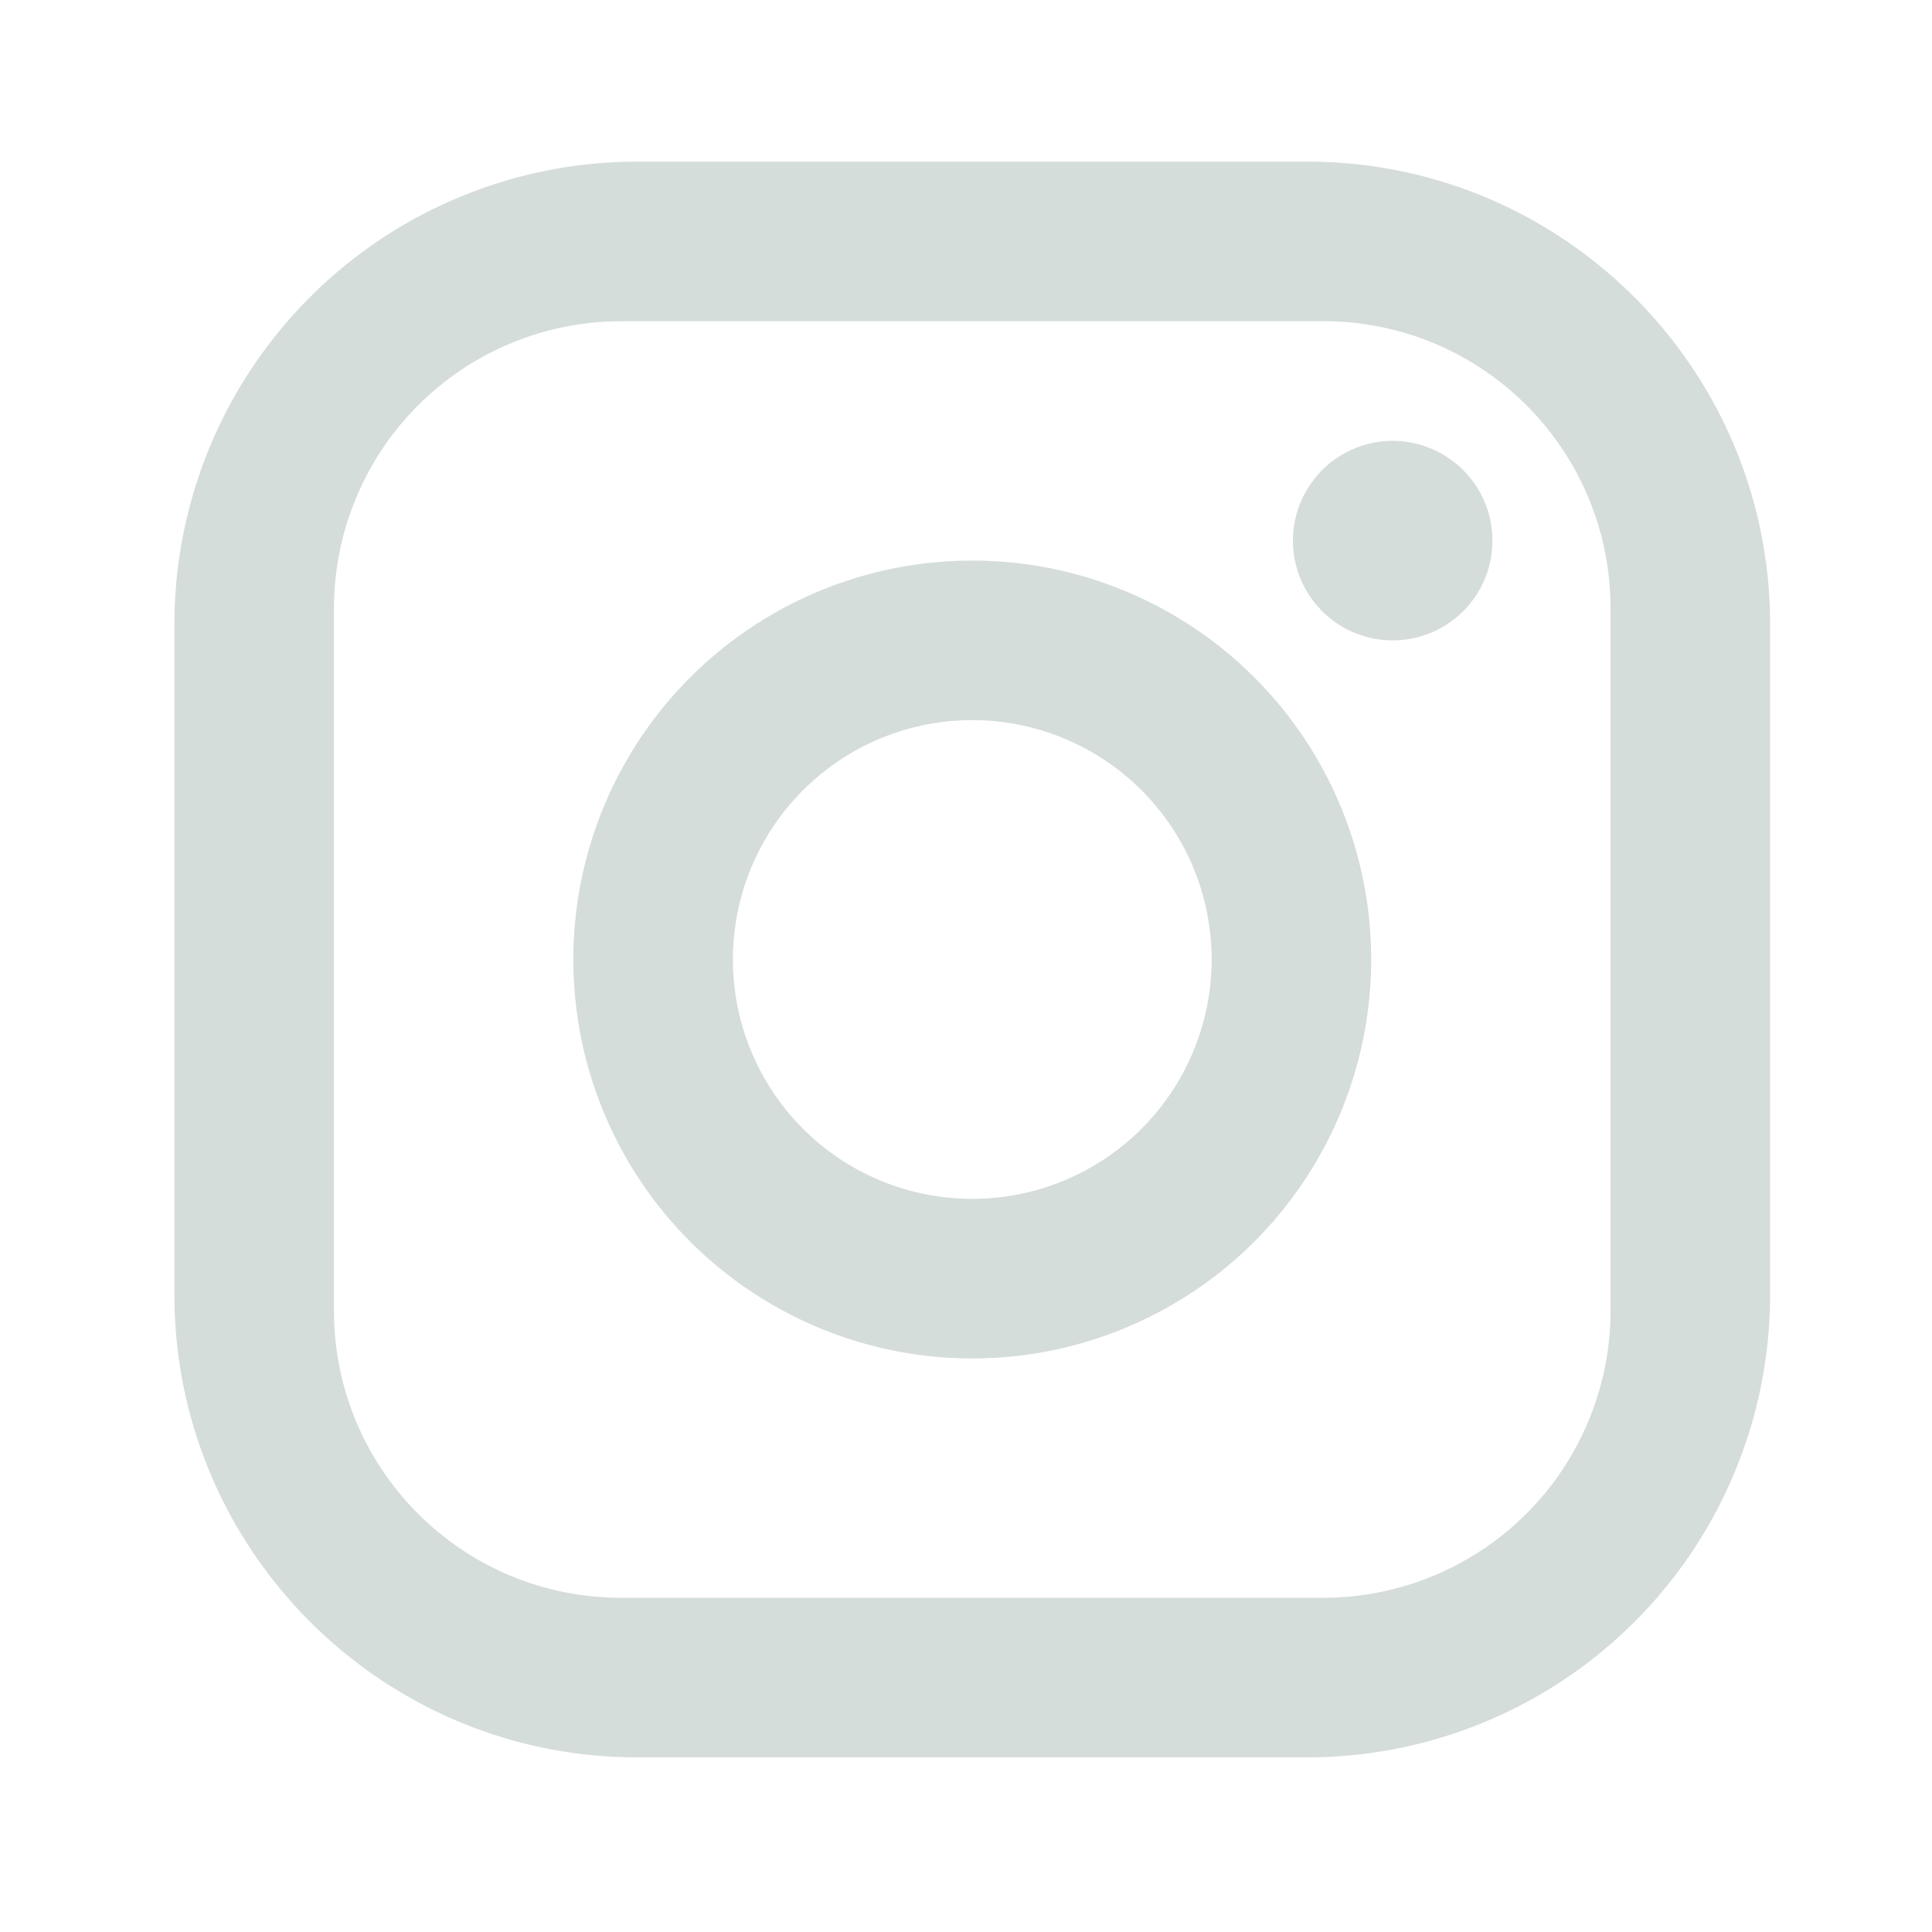
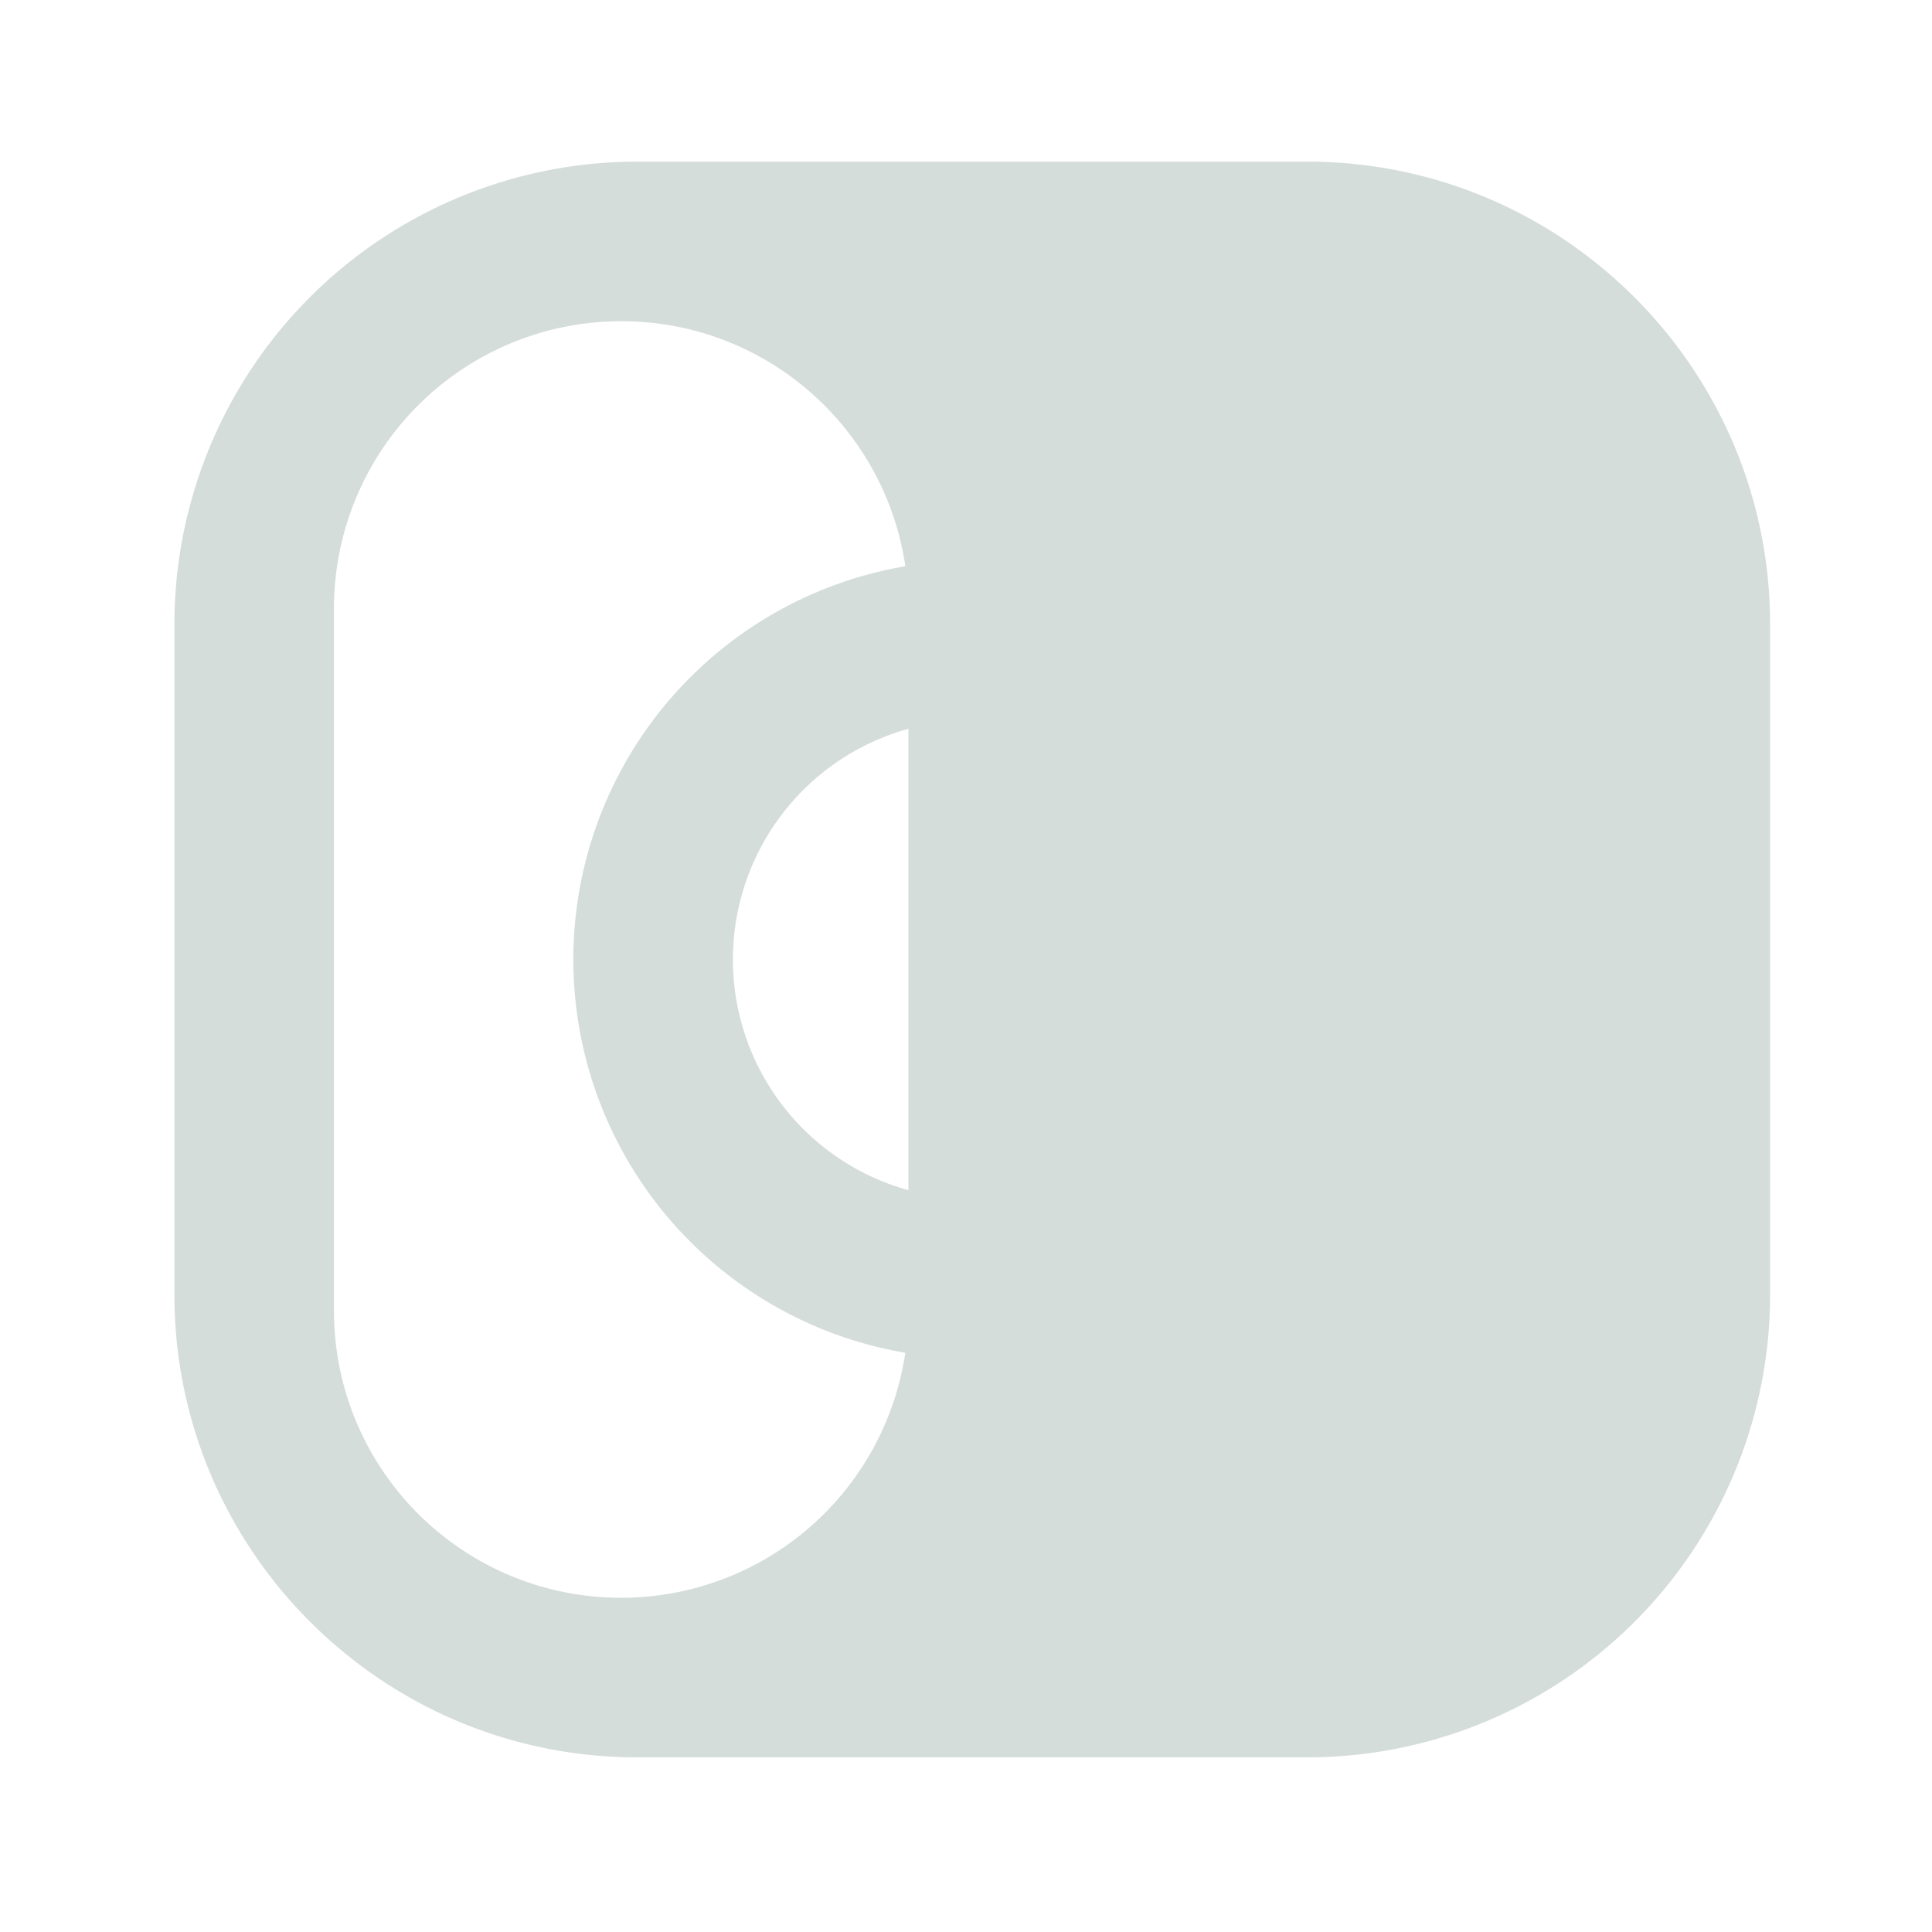
<svg xmlns="http://www.w3.org/2000/svg" width="78" height="78" fill="none" viewBox="0 0 78 78">
-   <path fill="#d5ddda" d="M25.723 6.526h27.058c10.308 0 18.683 8.375 18.683 18.683v27.058A18.683 18.683 0 0 1 52.78 70.949H25.723c-10.307 0-18.682-8.374-18.682-18.682V25.209A18.683 18.683 0 0 1 25.723 6.526Zm-.644 6.443a11.596 11.596 0 0 0-11.596 11.596V52.91c0 6.41 5.186 11.596 11.596 11.596h28.346a11.596 11.596 0 0 0 11.597-11.596V24.565c0-6.41-5.187-11.597-11.597-11.597H25.08ZM56.163 17.8a4.027 4.027 0 1 1 0 8.053 4.027 4.027 0 0 1 0-8.053Zm-16.91 4.832a16.106 16.106 0 1 1 0 32.212 16.106 16.106 0 0 1 0-32.212Zm0 6.442a9.663 9.663 0 1 0 0 19.327 9.663 9.663 0 0 0 0-19.327Z" />
+   <path fill="#d5ddda" d="M25.723 6.526h27.058c10.308 0 18.683 8.375 18.683 18.683v27.058A18.683 18.683 0 0 1 52.78 70.949H25.723c-10.307 0-18.682-8.374-18.682-18.682V25.209A18.683 18.683 0 0 1 25.723 6.526Zm-.644 6.443a11.596 11.596 0 0 0-11.596 11.596V52.91c0 6.41 5.186 11.596 11.596 11.596a11.596 11.596 0 0 0 11.597-11.596V24.565c0-6.41-5.187-11.597-11.597-11.597H25.08ZM56.163 17.8a4.027 4.027 0 1 1 0 8.053 4.027 4.027 0 0 1 0-8.053Zm-16.91 4.832a16.106 16.106 0 1 1 0 32.212 16.106 16.106 0 0 1 0-32.212Zm0 6.442a9.663 9.663 0 1 0 0 19.327 9.663 9.663 0 0 0 0-19.327Z" />
</svg>